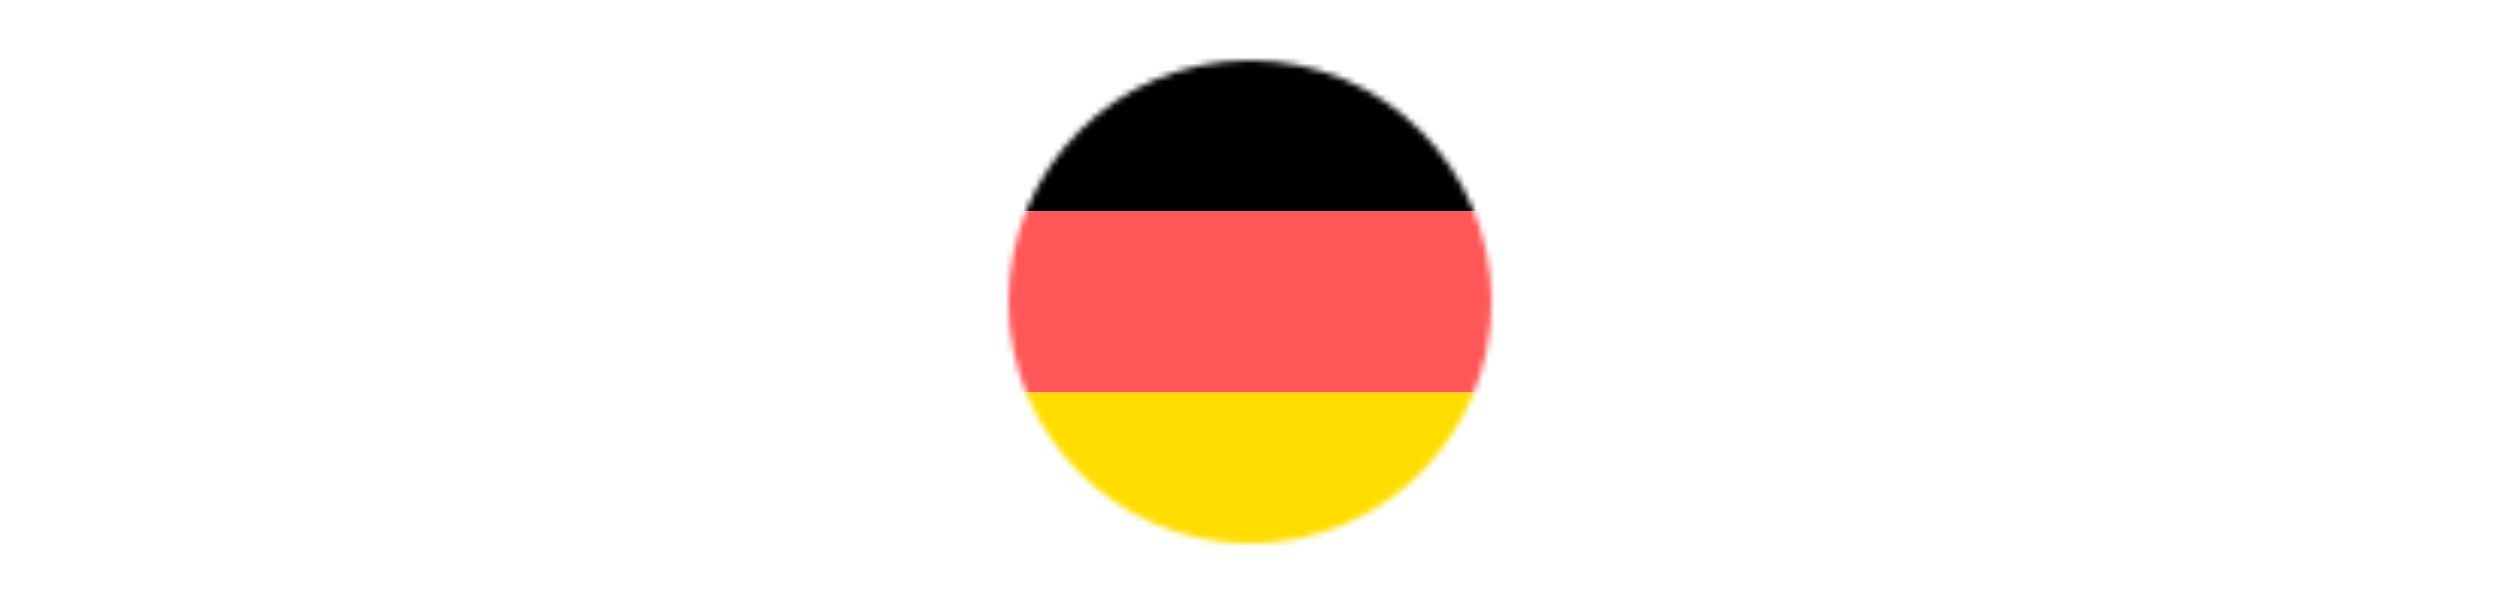
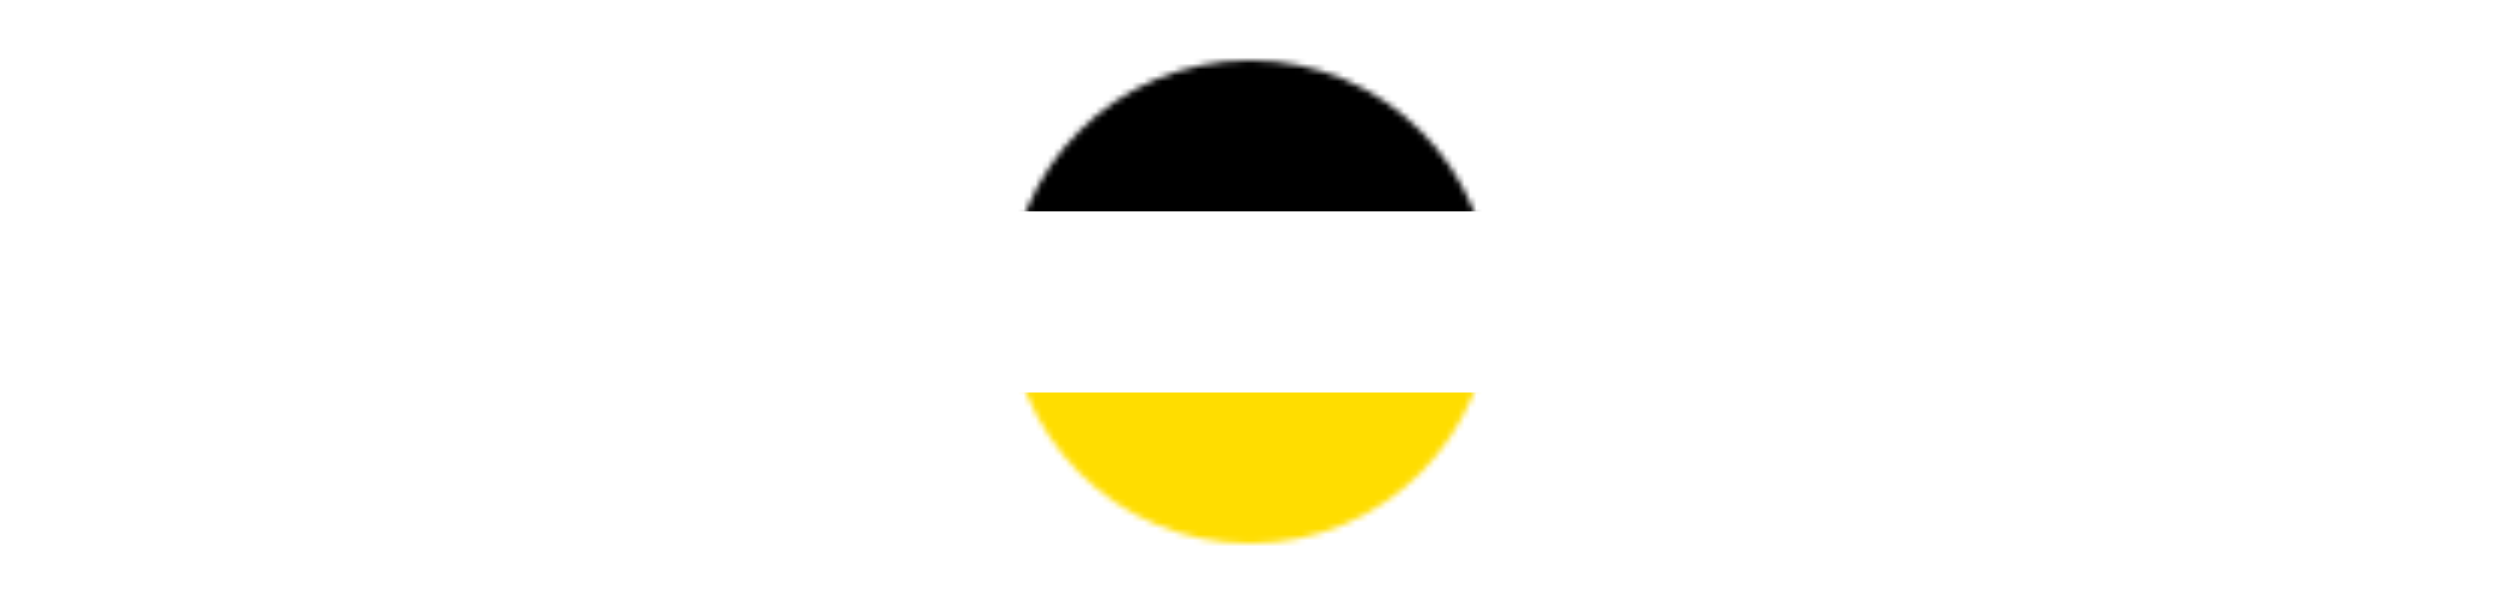
<svg xmlns="http://www.w3.org/2000/svg" width="414" height="100" viewBox="0 0 414 100" fill="none">
  <mask id="mask0_2666_86443" style="mask-type:alpha" maskUnits="userSpaceOnUse" x="167" y="10" width="80" height="80">
    <circle cx="207" cy="50" r="40" fill="#D9D9D9" />
  </mask>
  <g mask="url(#mask0_2666_86443)">
    <rect x="125" y="6" width="163" height="29" fill="black" />
-     <rect x="125" y="35" width="163" height="30" fill="#FF5757" />
    <rect x="125" y="65" width="163" height="29" fill="#FFDD00" />
  </g>
</svg>